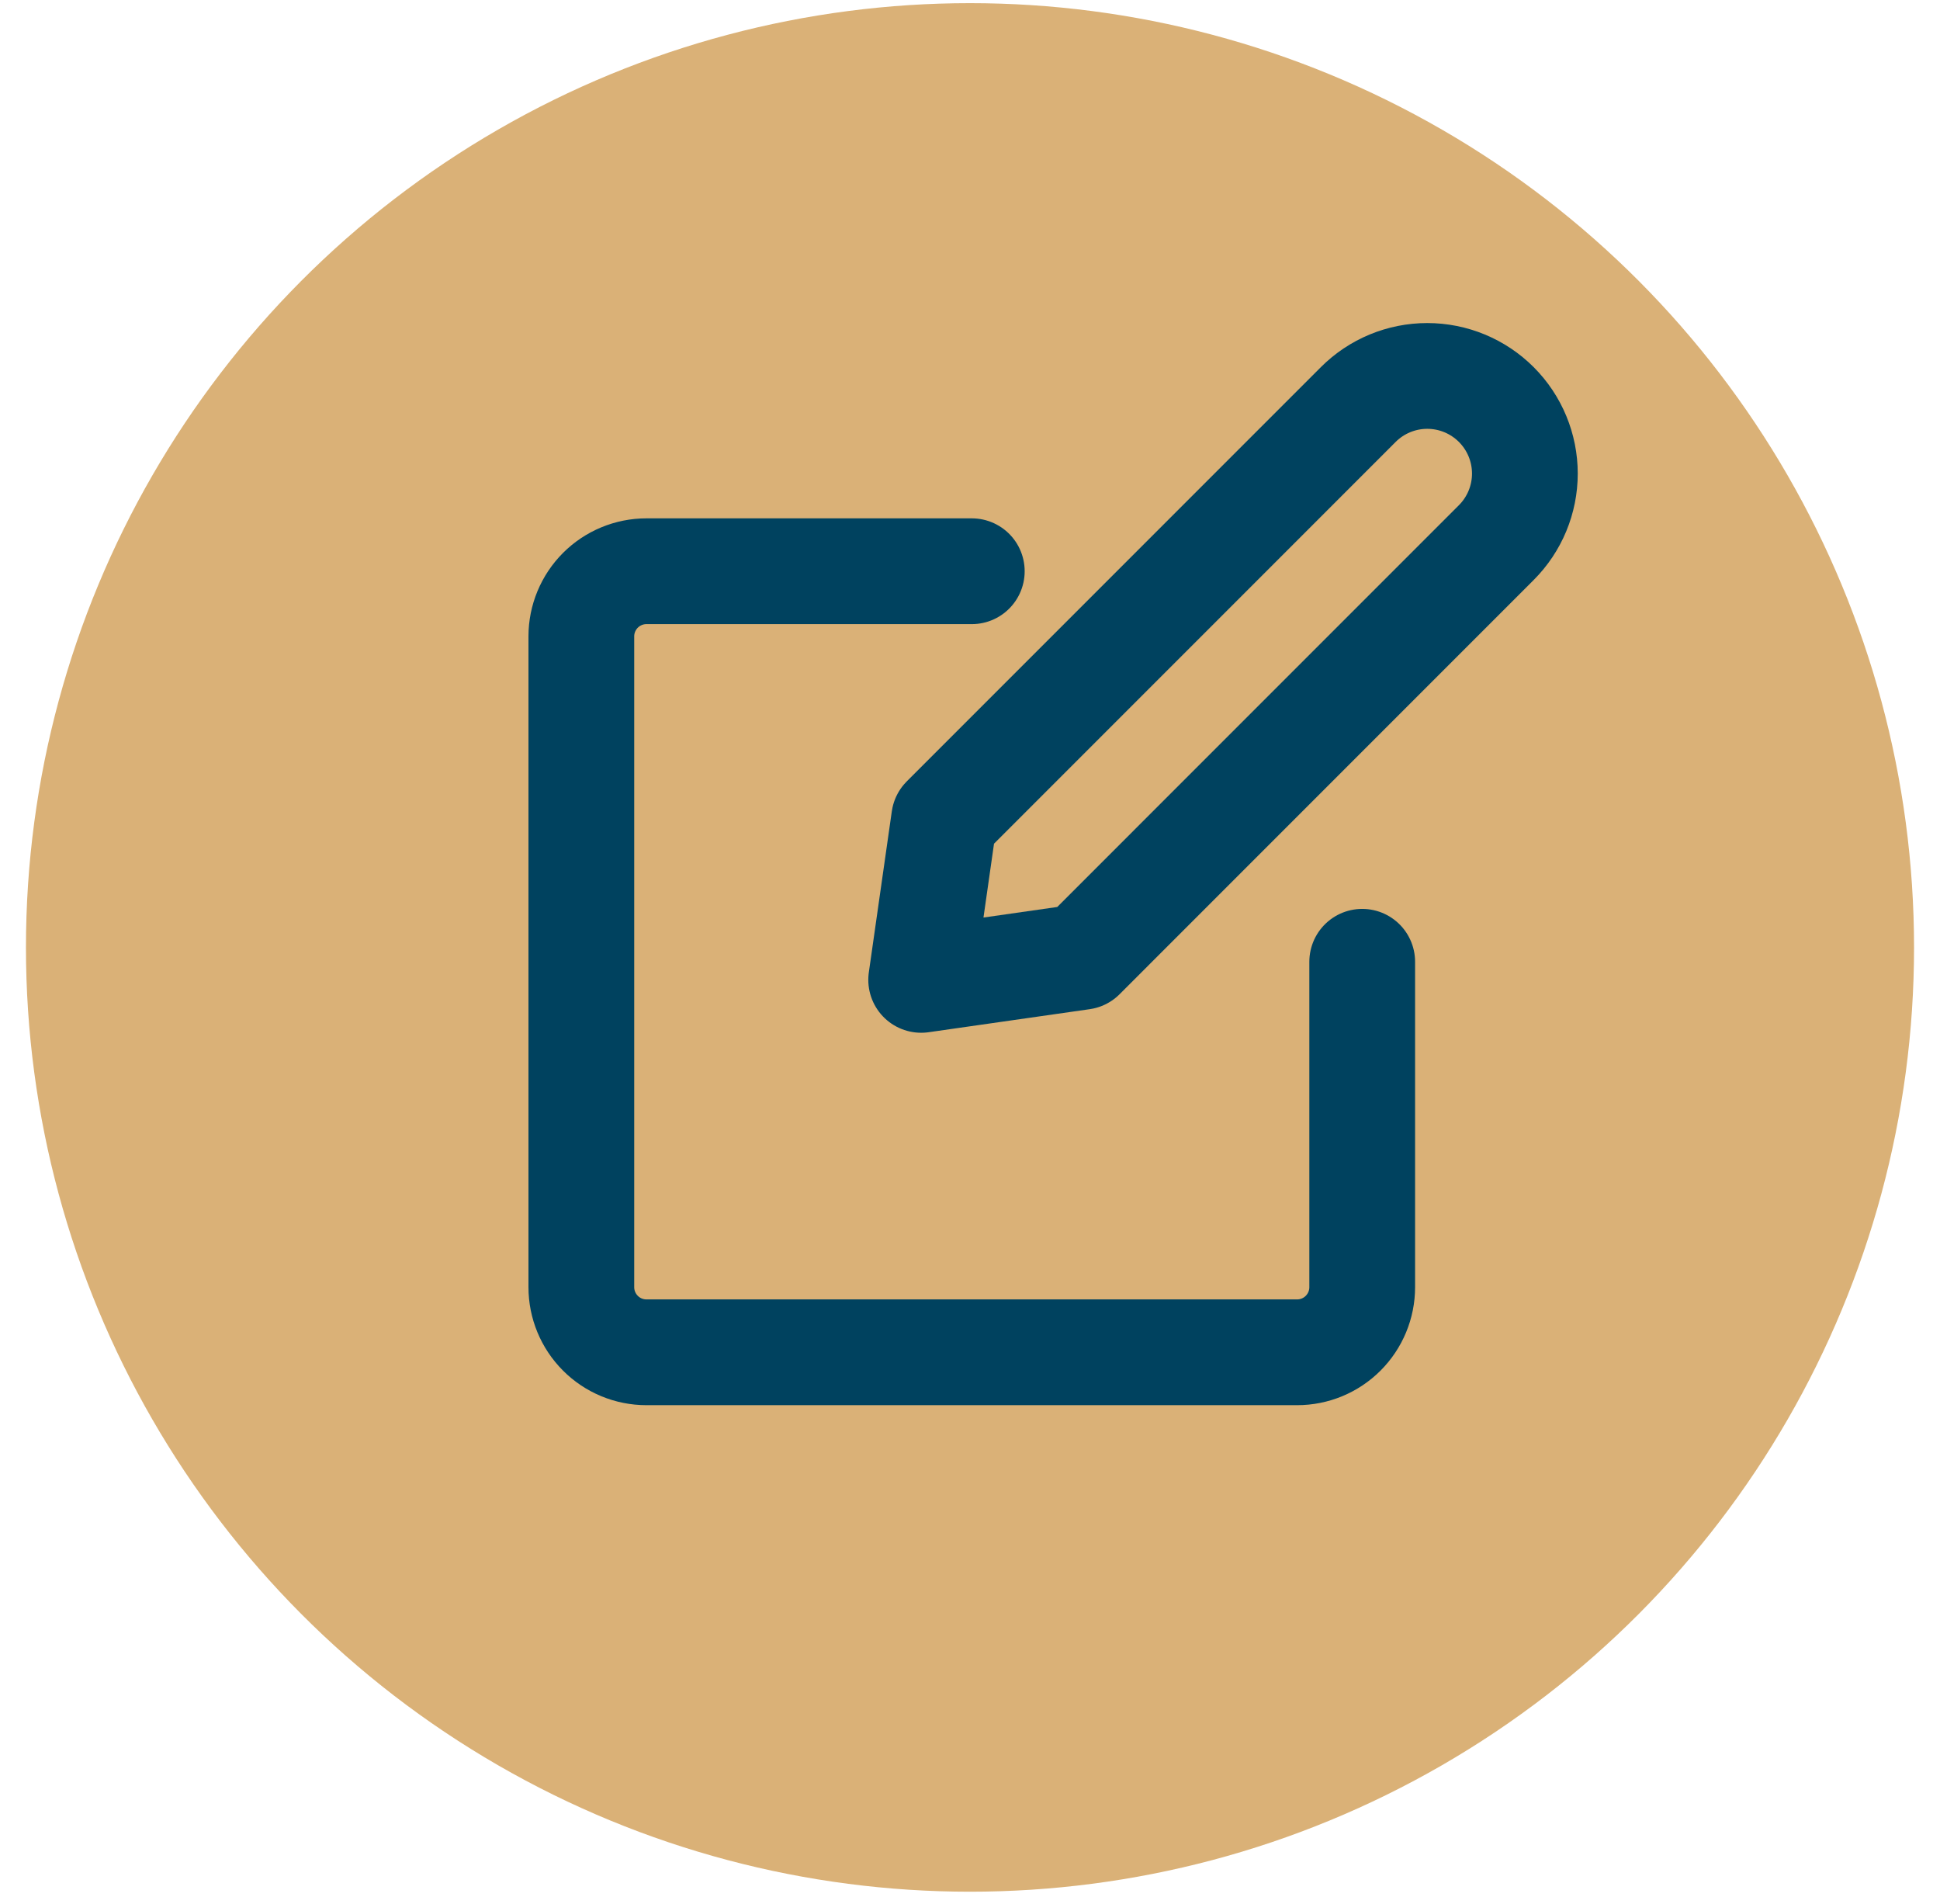
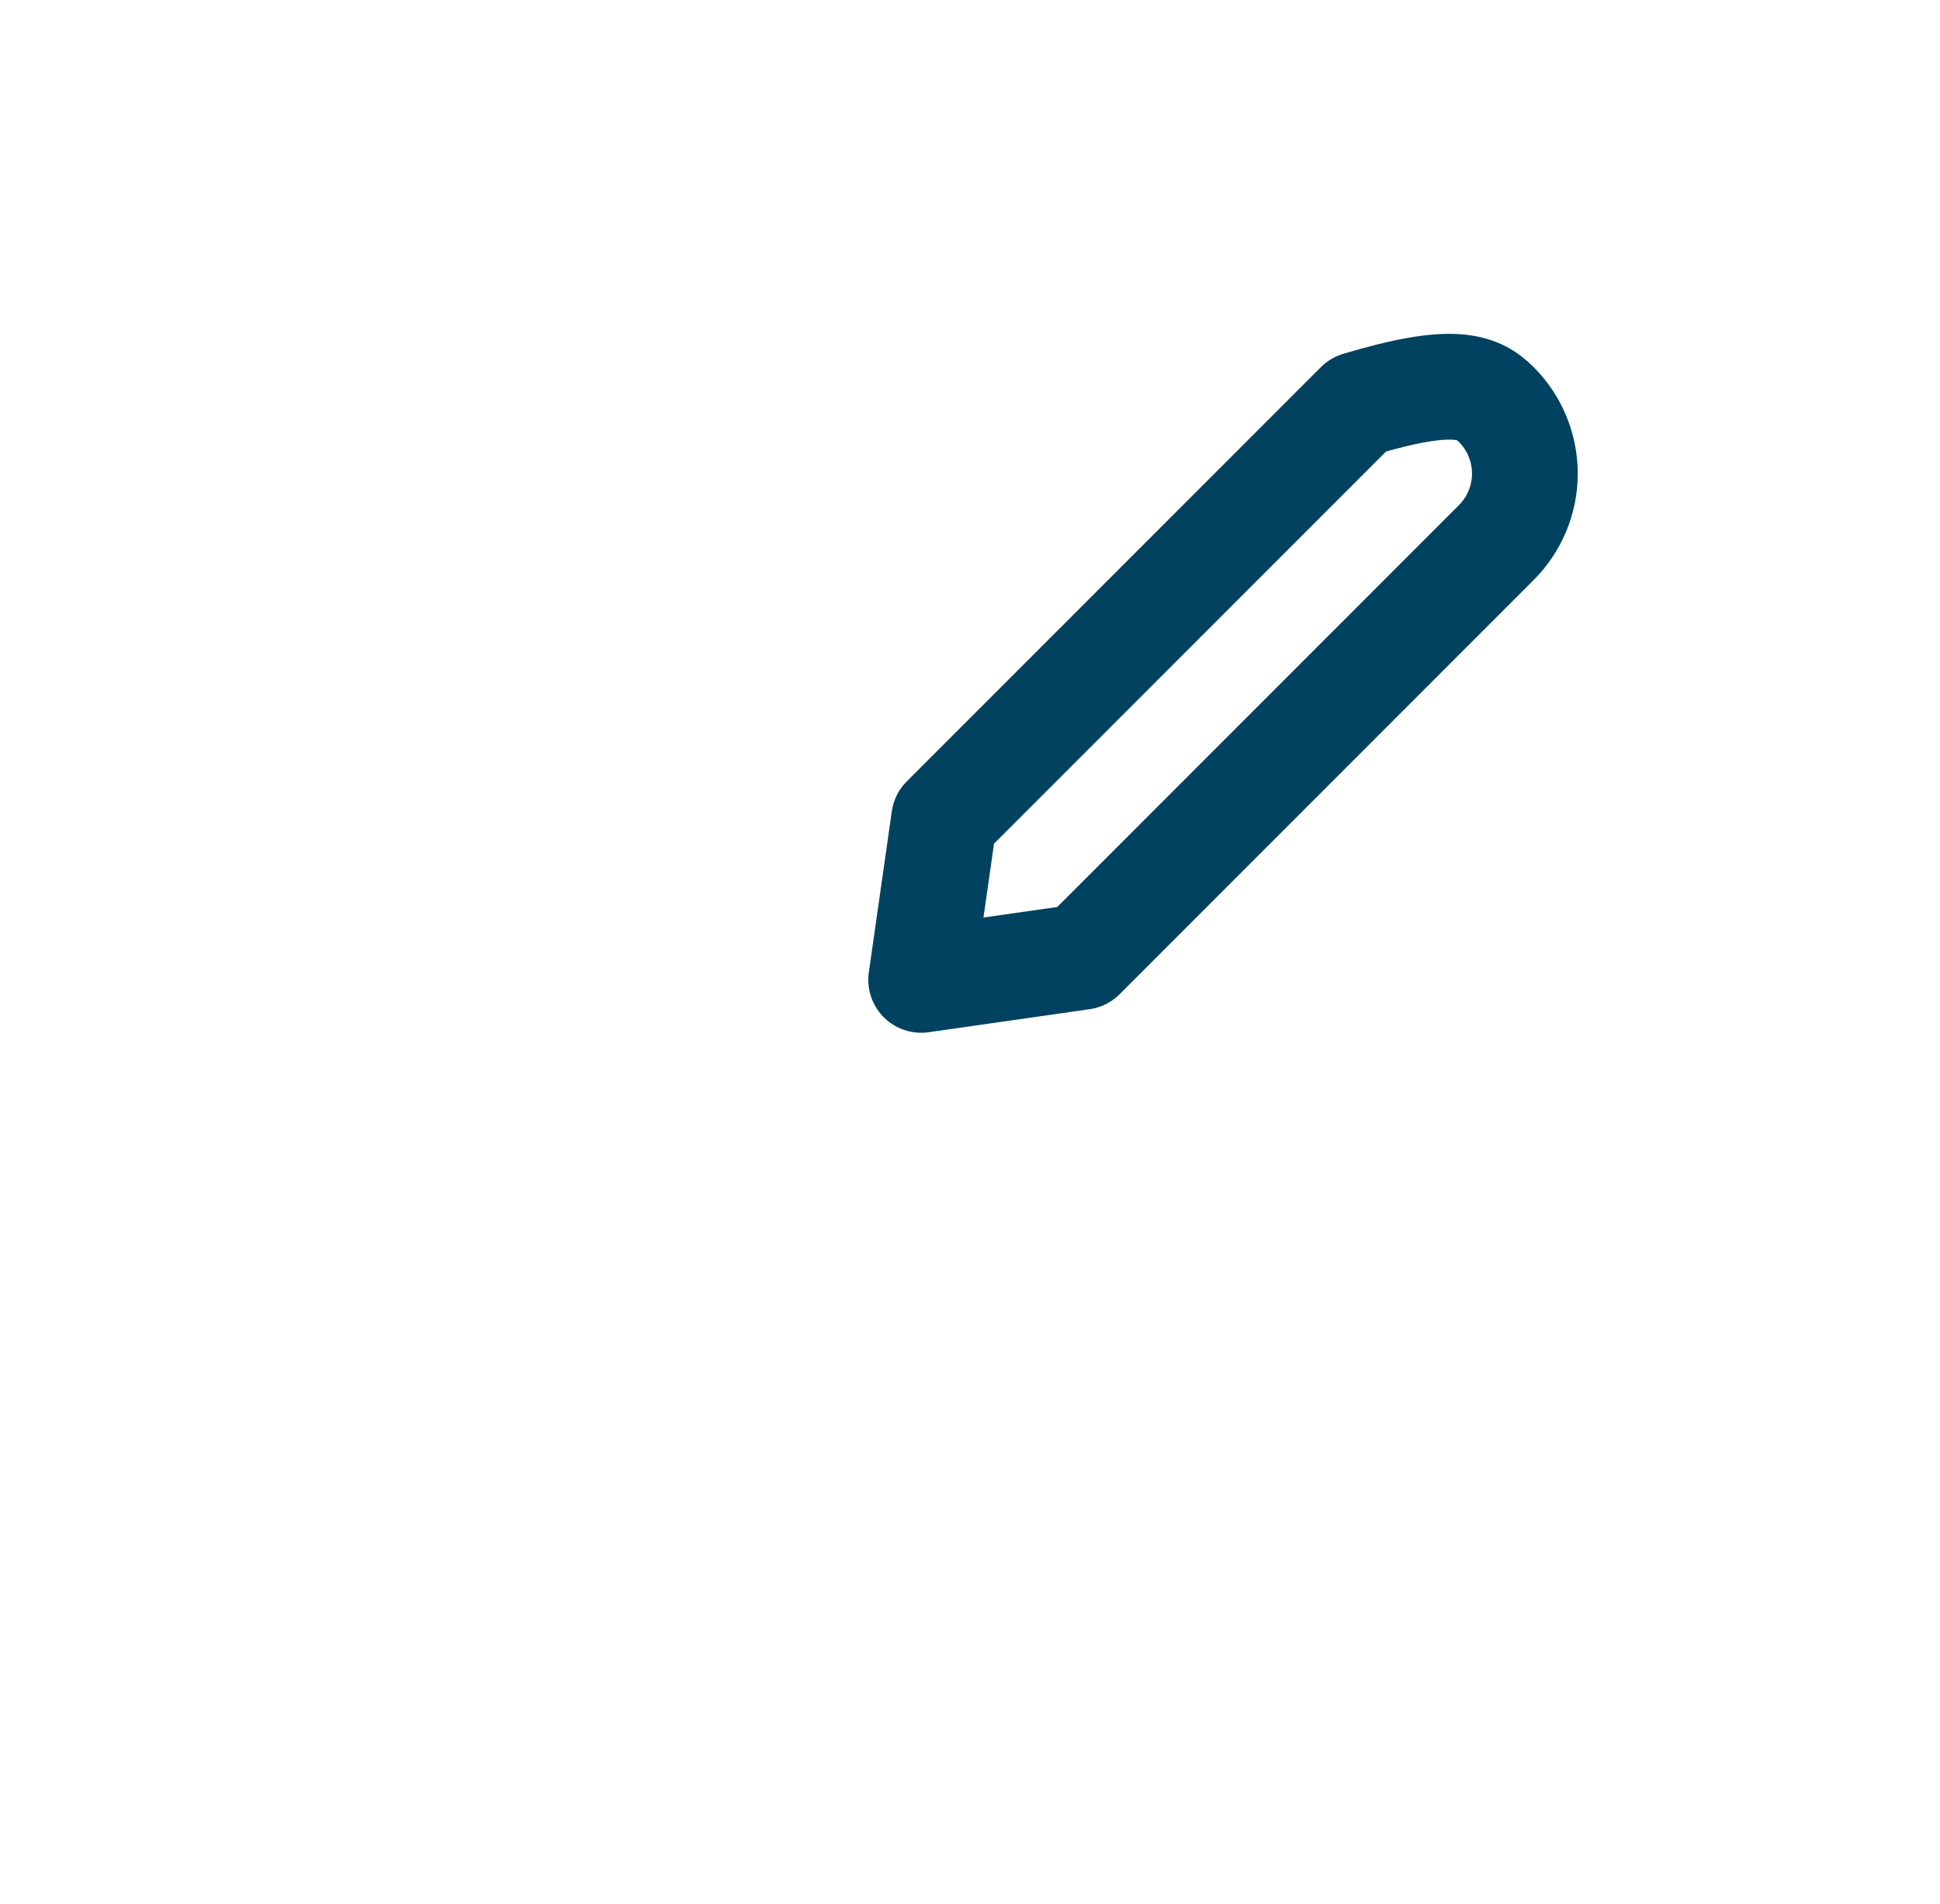
<svg xmlns="http://www.w3.org/2000/svg" width="53" height="52" viewBox="0 0 53 52" fill="none">
-   <circle cx="26.5" cy="25.877" r="25.791" fill="#DAB177" />
-   <path d="M29.565 26.134L25.166 26.763L25.794 22.363L37.107 11.049C37.607 10.549 38.285 10.268 38.992 10.268C39.7 10.268 40.378 10.549 40.878 11.049C41.378 11.549 41.659 12.227 41.659 12.935C41.659 13.642 41.378 14.32 40.878 14.82L29.565 26.134Z" stroke="#00425F" stroke-width="2.889" stroke-linecap="round" stroke-linejoin="round" />
-   <path d="M37.215 26.269V35.157C37.215 35.629 37.027 36.081 36.694 36.414C36.361 36.748 35.908 36.935 35.437 36.935H17.66C17.189 36.935 16.736 36.748 16.403 36.414C16.07 36.081 15.882 35.629 15.882 35.157V17.38C15.882 16.909 16.07 16.457 16.403 16.123C16.736 15.79 17.189 15.602 17.66 15.602H26.549" stroke="#00425F" stroke-width="2.889" stroke-linecap="round" stroke-linejoin="round" />
+   <path d="M29.565 26.134L25.166 26.763L25.794 22.363L37.107 11.049C39.7 10.268 40.378 10.549 40.878 11.049C41.378 11.549 41.659 12.227 41.659 12.935C41.659 13.642 41.378 14.32 40.878 14.82L29.565 26.134Z" stroke="#00425F" stroke-width="2.889" stroke-linecap="round" stroke-linejoin="round" />
</svg>